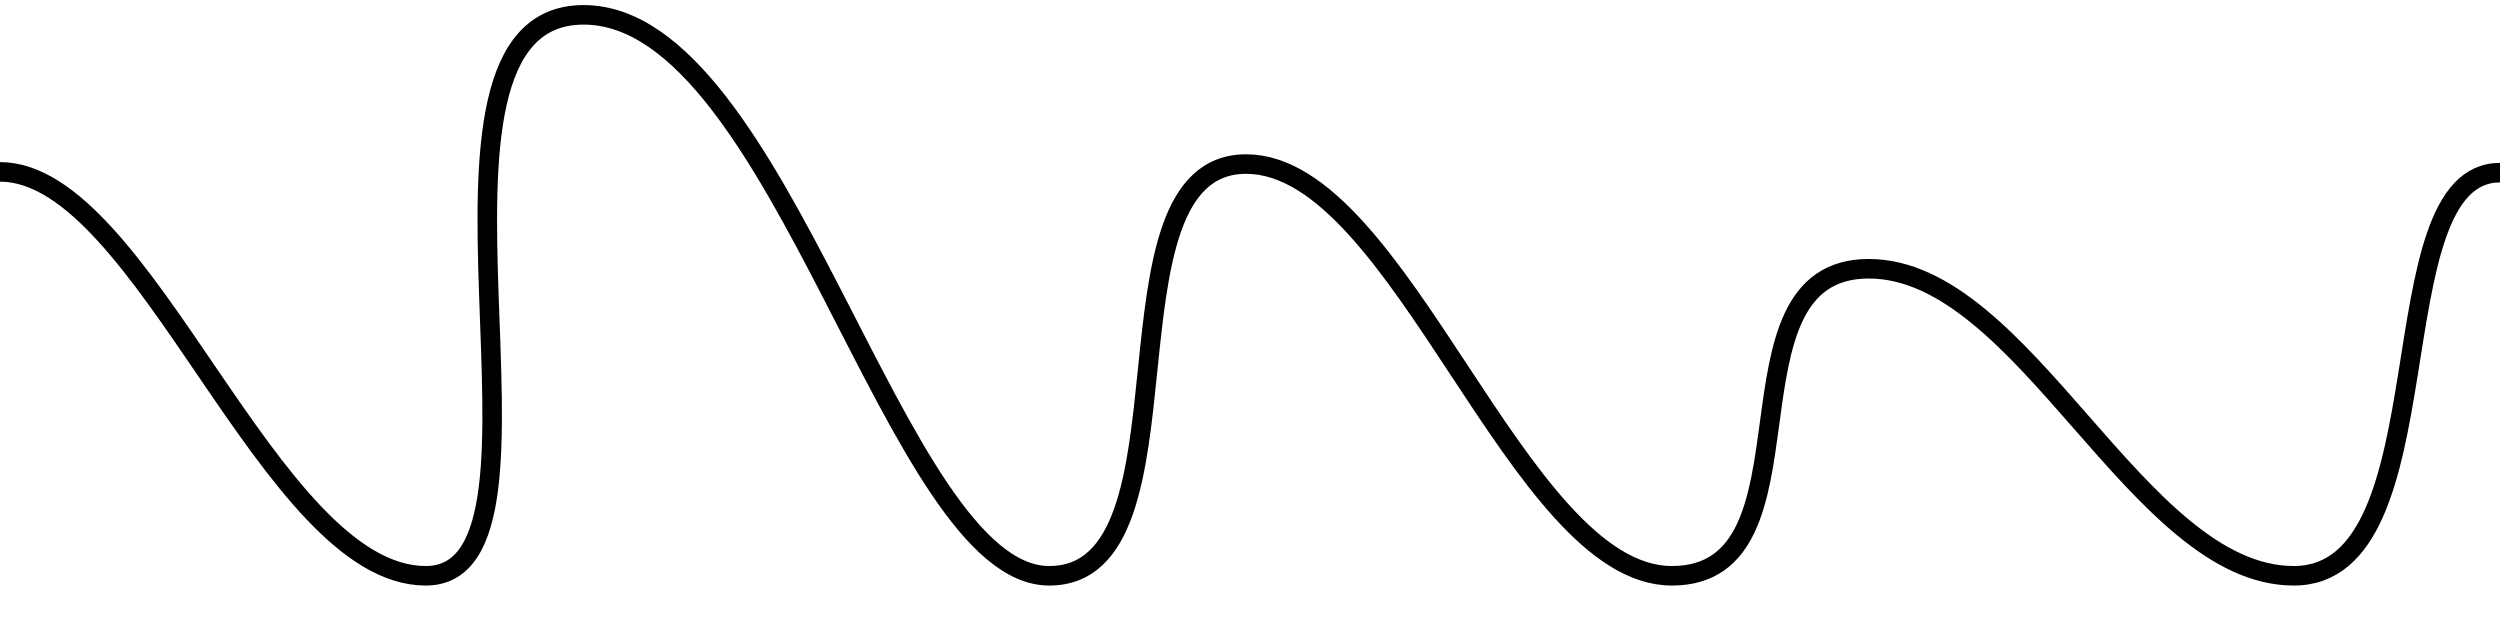
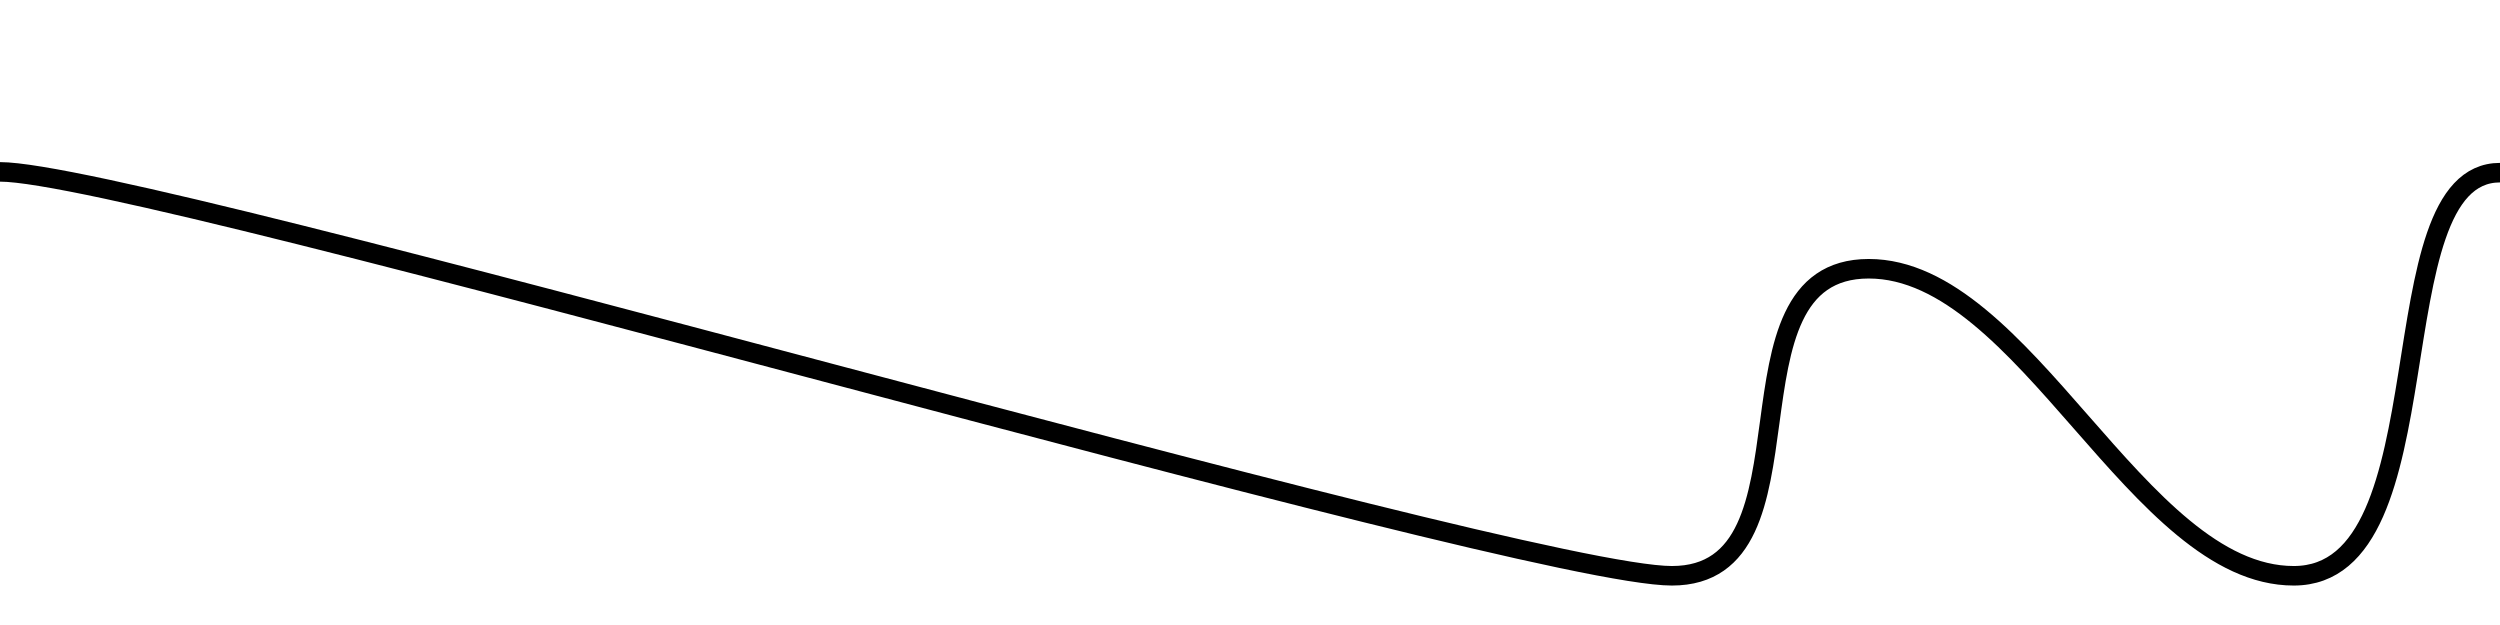
<svg xmlns="http://www.w3.org/2000/svg" width="32" height="8" viewBox="0 16 32 8">
-   <path fill="none" stroke="#000" stroke-width=".25" d="M32 18.21c-1.62 0-.64 5.16-2.64 5.16s-3.44-3.93-5.44-3.93c-2 0-.54 3.93-2.52 3.93s-3.47-5.27-5.45-5.27-.54 5.27-2.52 5.27-3.42-7.18-5.96-7.18-.02 7.18-2.02 7.18S1.85 18.2 0 18.2" />
+   <path fill="none" stroke="#000" stroke-width=".25" d="M32 18.21c-1.62 0-.64 5.16-2.64 5.16s-3.44-3.93-5.44-3.93c-2 0-.54 3.93-2.52 3.93S1.85 18.2 0 18.2" />
</svg>